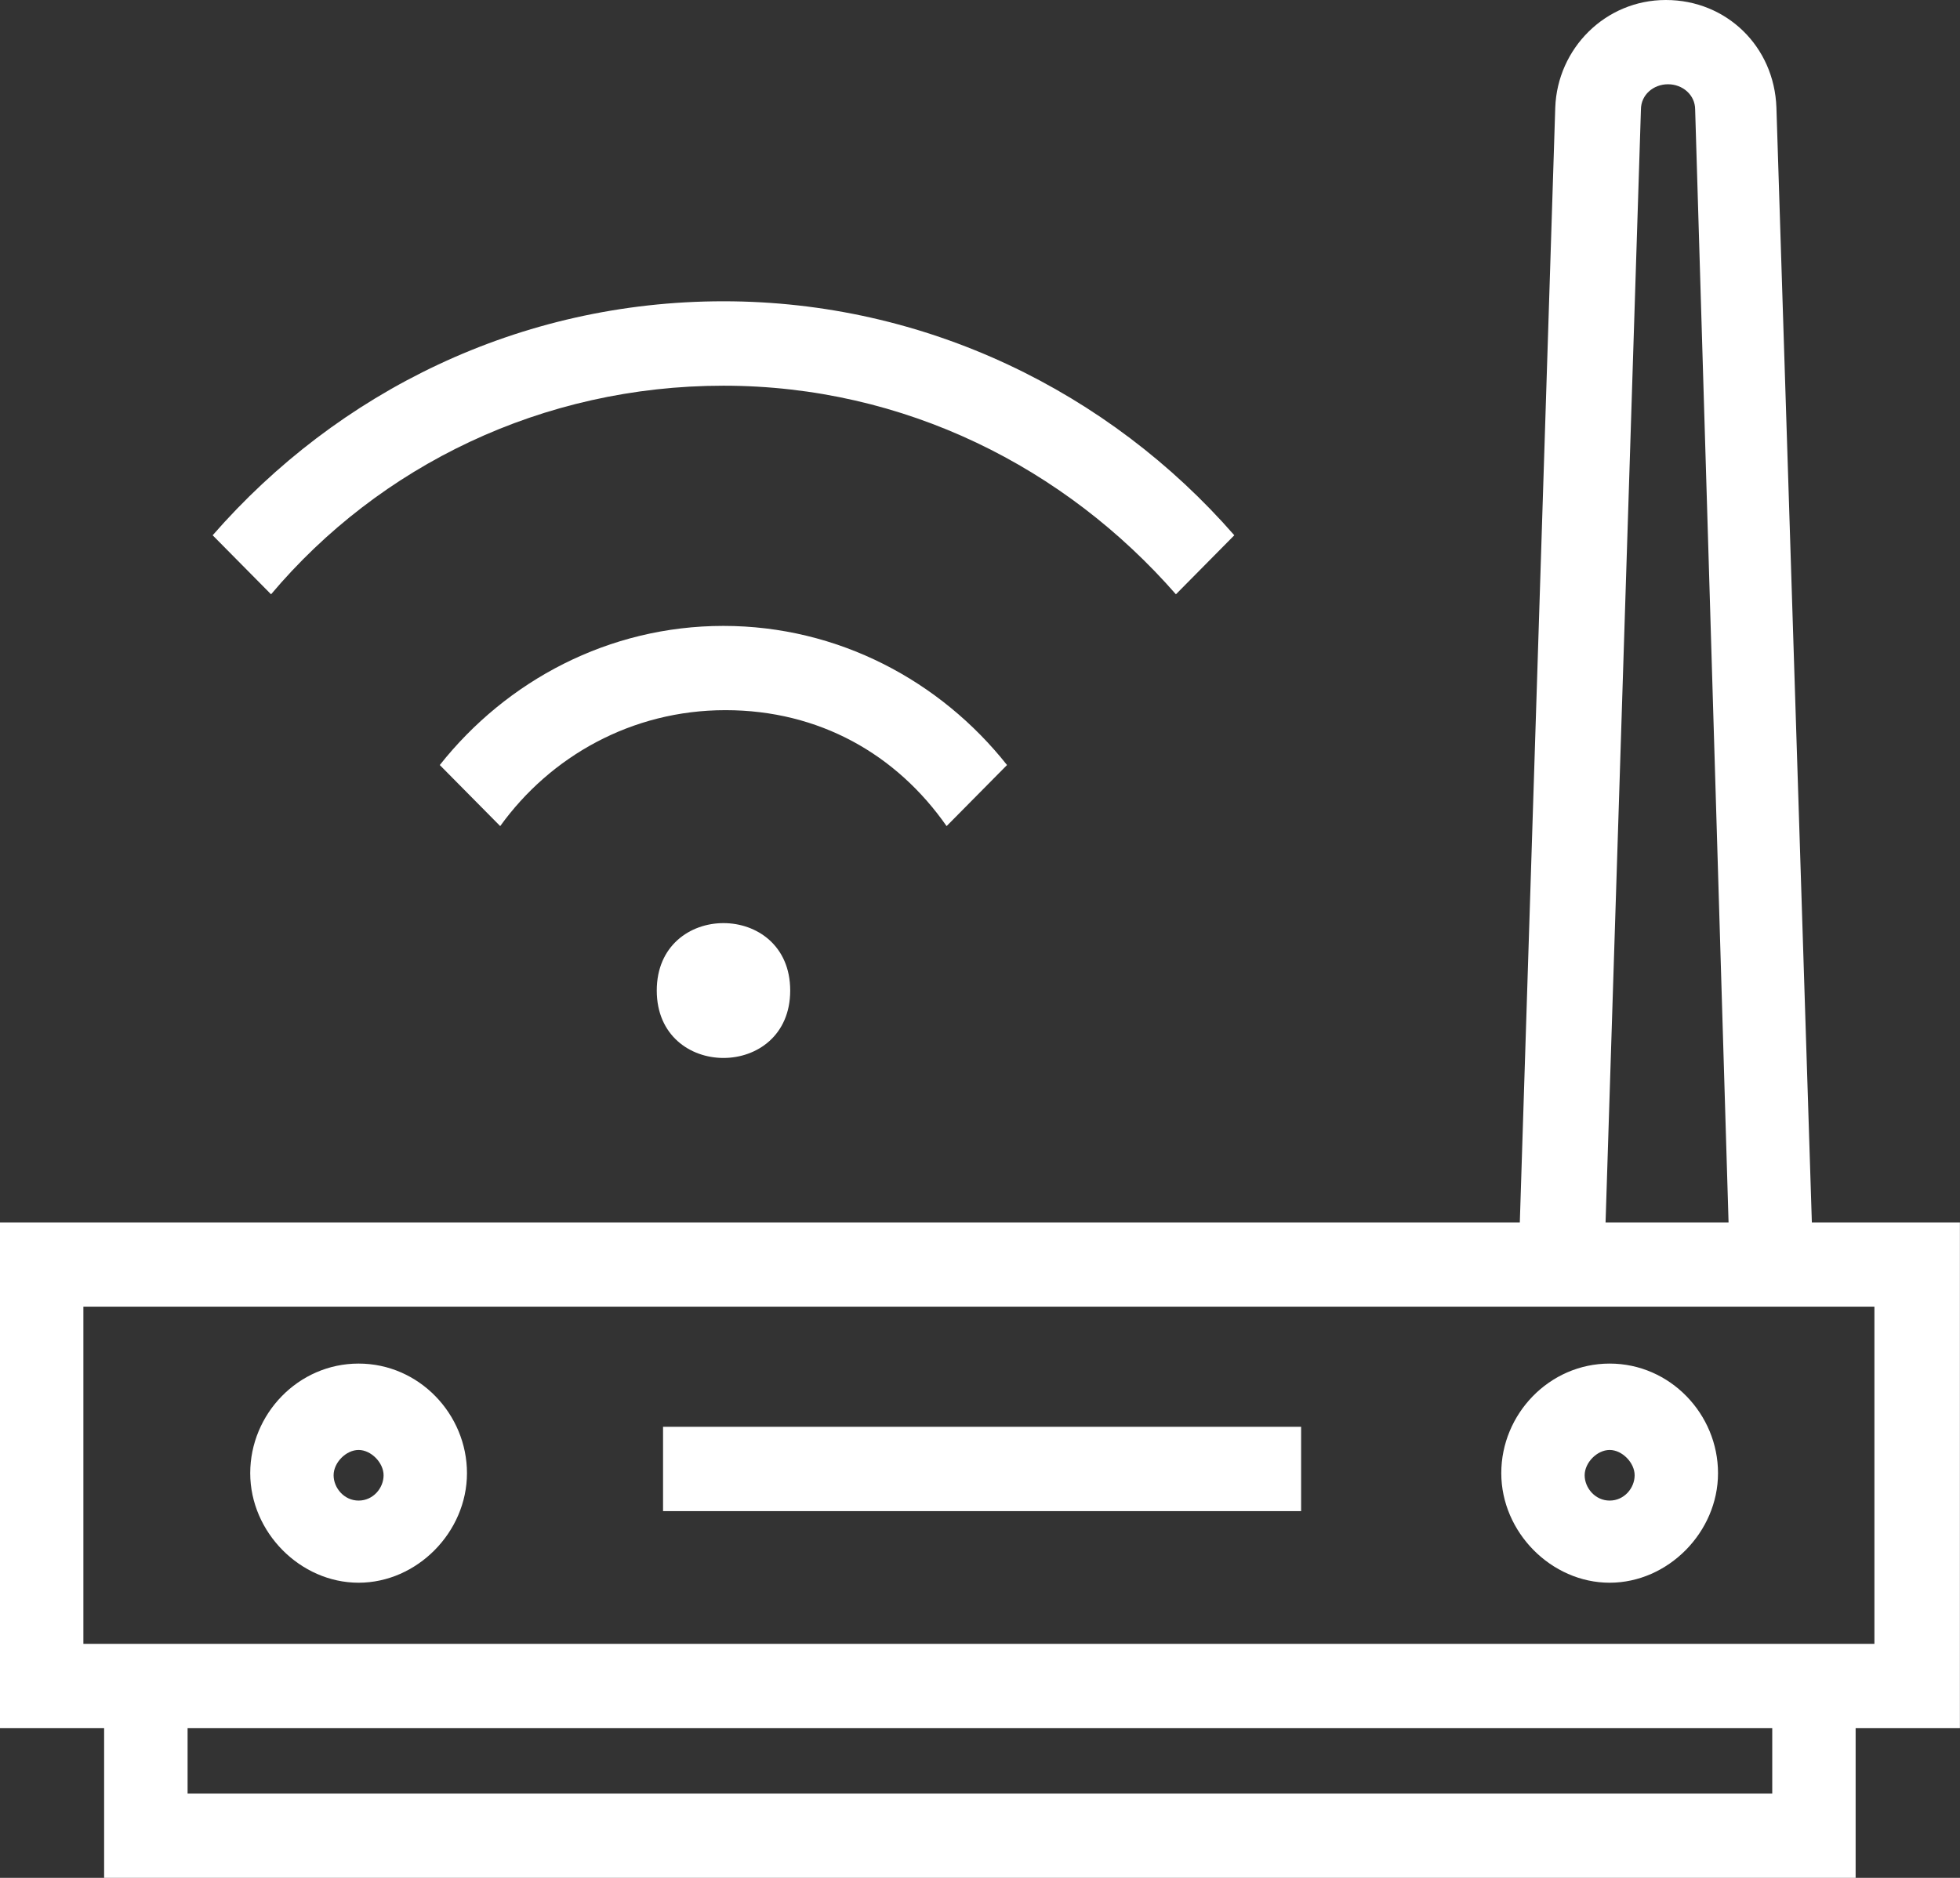
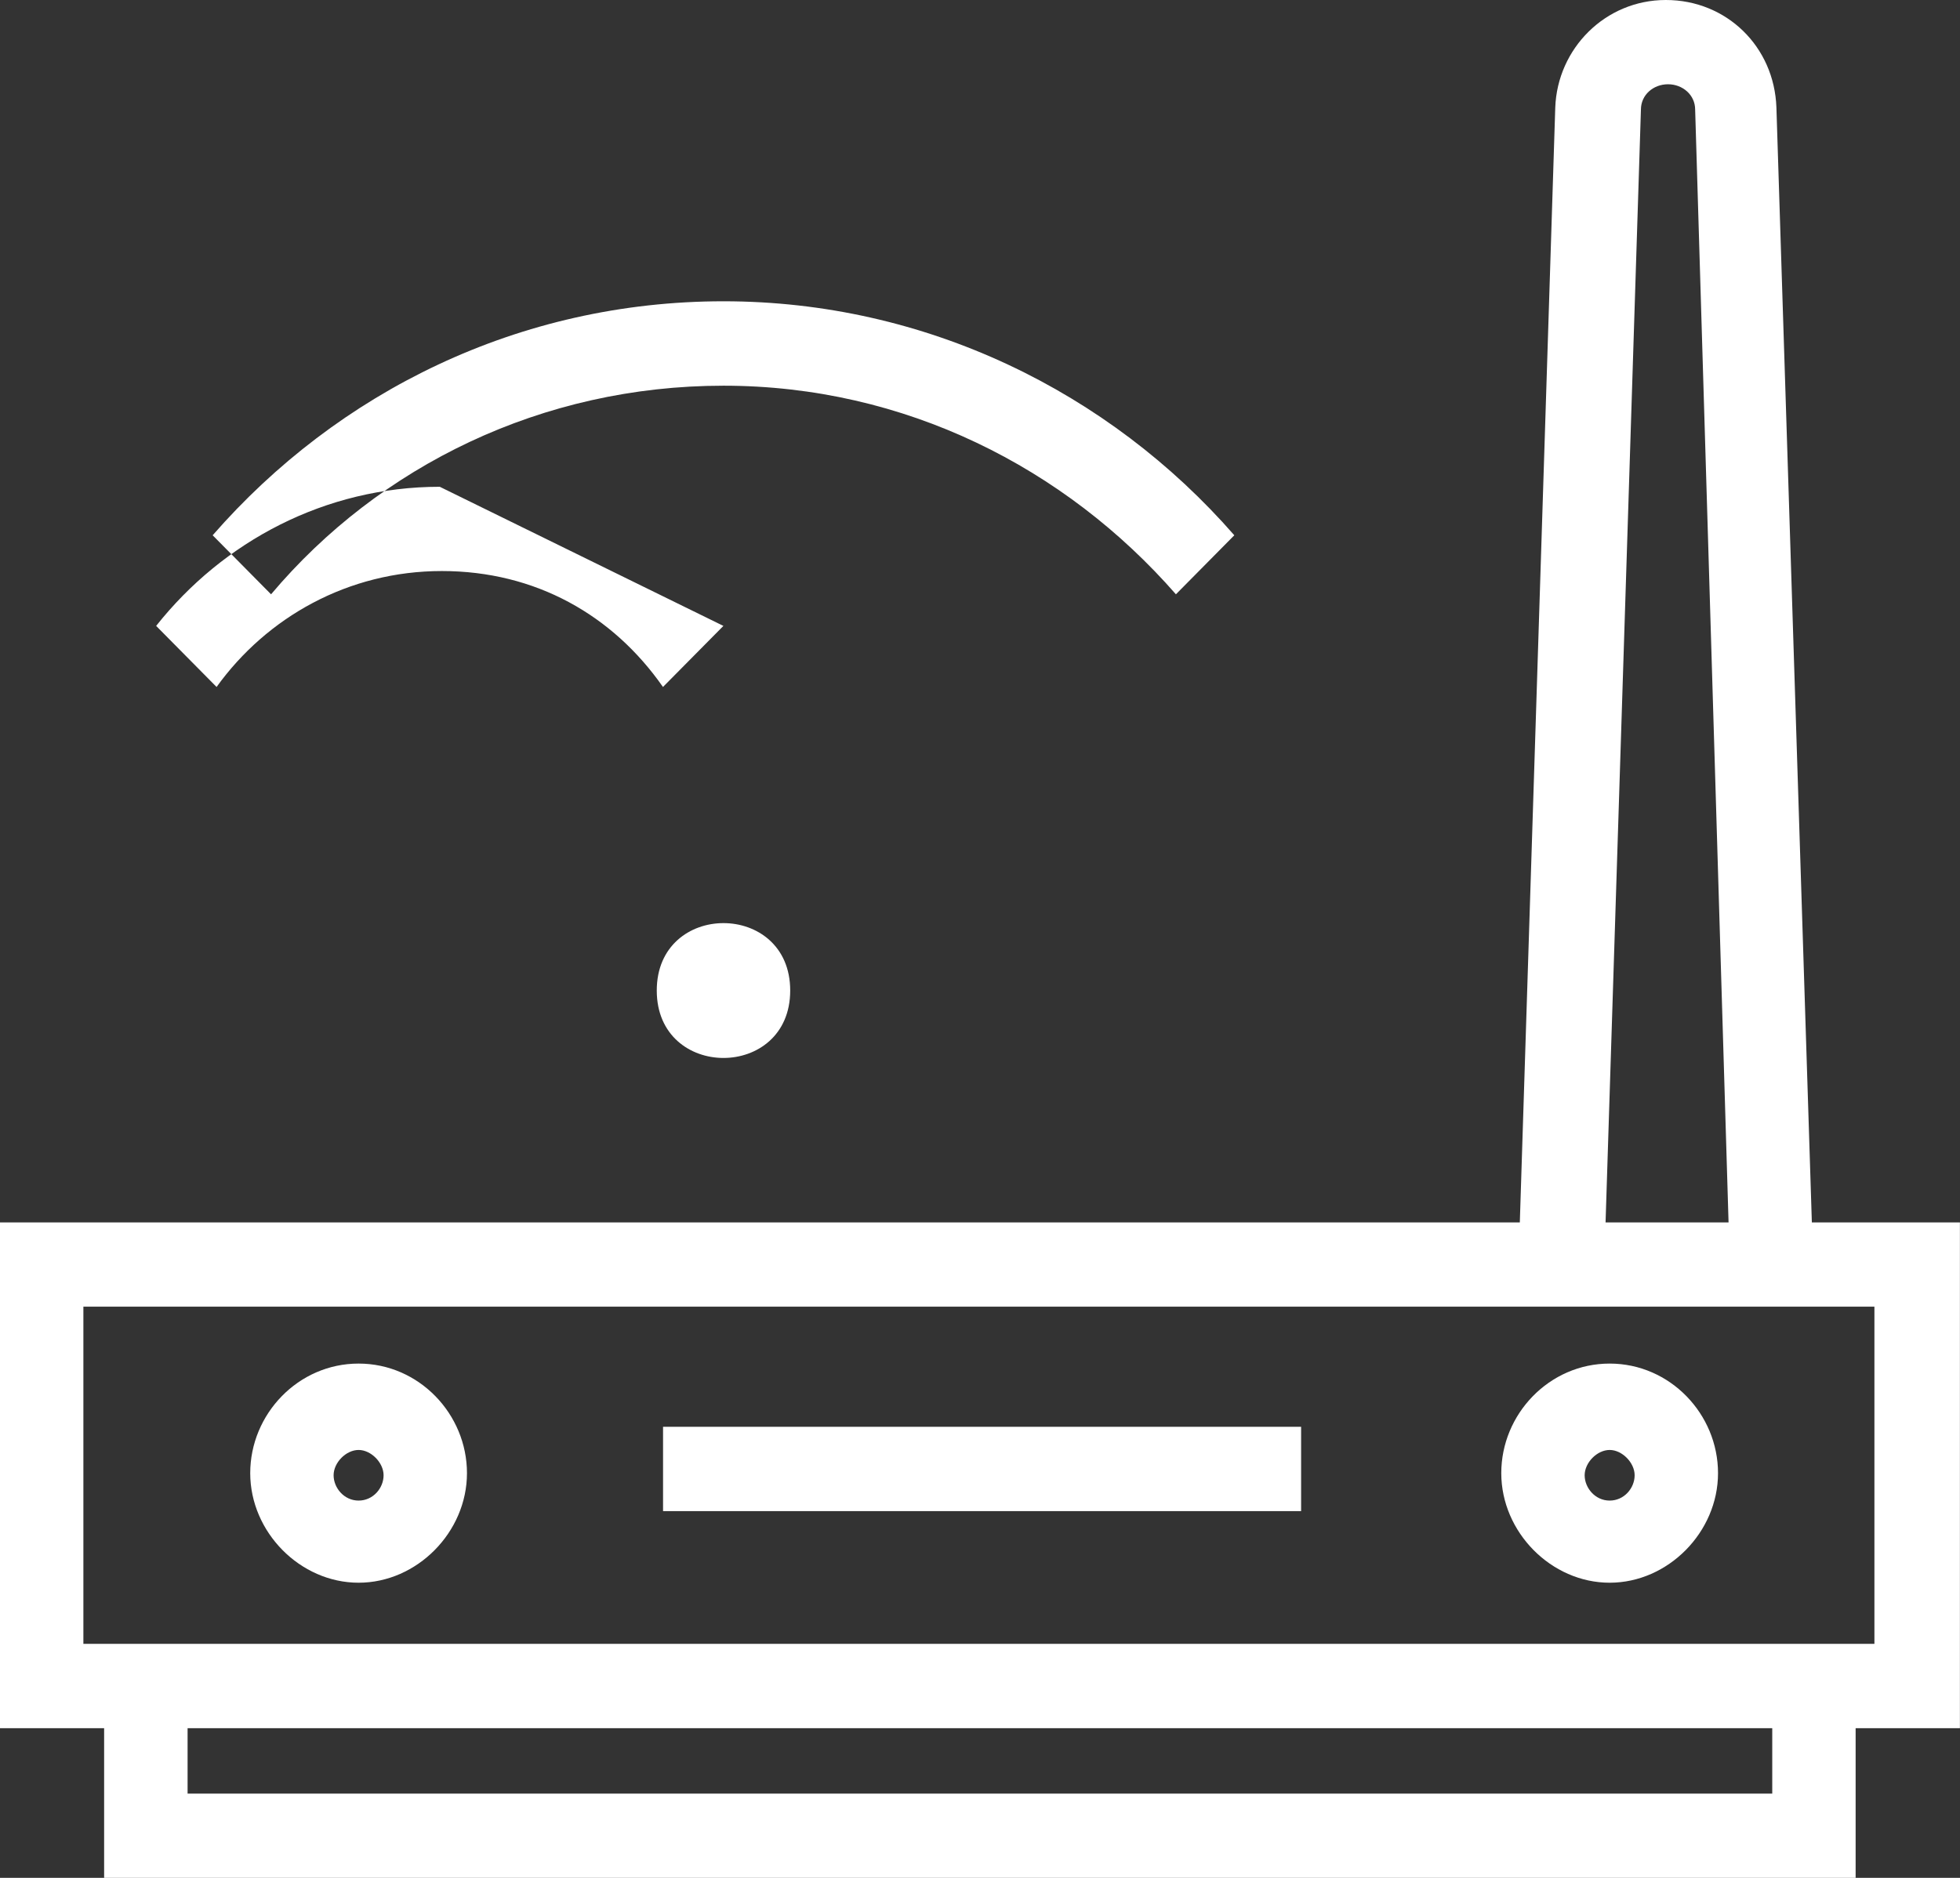
<svg xmlns="http://www.w3.org/2000/svg" height="23" viewBox="0 0 24 23" width="24">
  <rect x="0" y="0" width="24" height="23" fill="#333333" stroke="none" />
-   <path d="m20.399 1c.741 0 1.327.569 1.353 1.317l.434 13.655h1.813v6.195h-1.277v1.833h-21.447v-1.833h-1.277v-6.195h18.612l.434-13.655c.026-.723.613-1.317 1.353-1.317zm1.302 21.167h-19.404v.801h19.404zm1.251-5.163h-21.931v4.13h21.931zm-3.242.697c.741 0 1.327.62 1.327 1.342 0 .723-.612 1.342-1.327 1.342-.715 0-1.327-.619-1.327-1.342 0-.723.587-1.342 1.327-1.342zm-15.319 0c.741 0 1.327.62 1.327 1.342 0 .723-.612 1.342-1.327 1.342s-1.327-.619-1.327-1.342c0-.723.587-1.342 1.327-1.342zm11.541.774v1.033h-7.813v-1.033zm3.778.284c-.153 0-.306.154-.306.31 0 .154.128.31.306.31.179 0 .306-.154.306-.31 0-.154-.153-.31-.306-.31zm-15.319 0c-.153 0-.306.154-.306.31 0 .154.128.31.306.31.179 0 .306-.154.306-.31 0-.154-.153-.31-.306-.31zm16.034-16.727c-.179 0-.332.129-.332.31l-.433 13.63h1.506l-.409-13.63c0-.18-.154-.31-.332-.31zm-10.749 11.1c0 1.101-1.634 1.101-1.634 0 0-1.101 1.634-1.101 1.634 0zm-.818-4.466c1.404 0 2.656.672 3.473 1.704l-.74.748c-.612-.877-1.557-1.42-2.708-1.42-1.149 0-2.145.568-2.758 1.42l-.74-.748c.818-1.033 2.068-1.704 3.473-1.704zm.001-3.976c2.476 0 4.723 1.11 6.255 2.866l-.715.723c-1.353-1.549-3.319-2.555-5.54-2.555-2.221 0-4.213.981-5.54 2.555l-.715-.723c1.532-1.756 3.753-2.866 6.255-2.866z" fill="#fff" fill-rule="evenodd" transform="translate(0 -1)" />
+   <path d="m20.399 1c.741 0 1.327.569 1.353 1.317l.434 13.655h1.813v6.195h-1.277v1.833h-21.447v-1.833h-1.277v-6.195h18.612l.434-13.655c.026-.723.613-1.317 1.353-1.317zm1.302 21.167h-19.404v.801h19.404zm1.251-5.163h-21.931v4.13h21.931zm-3.242.697c.741 0 1.327.62 1.327 1.342 0 .723-.612 1.342-1.327 1.342-.715 0-1.327-.619-1.327-1.342 0-.723.587-1.342 1.327-1.342zm-15.319 0c.741 0 1.327.62 1.327 1.342 0 .723-.612 1.342-1.327 1.342s-1.327-.619-1.327-1.342c0-.723.587-1.342 1.327-1.342zm11.541.774v1.033h-7.813v-1.033zm3.778.284c-.153 0-.306.154-.306.31 0 .154.128.31.306.31.179 0 .306-.154.306-.31 0-.154-.153-.31-.306-.31zm-15.319 0c-.153 0-.306.154-.306.31 0 .154.128.31.306.31.179 0 .306-.154.306-.31 0-.154-.153-.31-.306-.31zm16.034-16.727c-.179 0-.332.129-.332.31l-.433 13.63h1.506l-.409-13.63c0-.18-.154-.31-.332-.31zm-10.749 11.1c0 1.101-1.634 1.101-1.634 0 0-1.101 1.634-1.101 1.634 0zm-.818-4.466l-.74.748c-.612-.877-1.557-1.42-2.708-1.42-1.149 0-2.145.568-2.758 1.42l-.74-.748c.818-1.033 2.068-1.704 3.473-1.704zm.001-3.976c2.476 0 4.723 1.11 6.255 2.866l-.715.723c-1.353-1.549-3.319-2.555-5.54-2.555-2.221 0-4.213.981-5.54 2.555l-.715-.723c1.532-1.756 3.753-2.866 6.255-2.866z" fill="#fff" fill-rule="evenodd" transform="translate(0 -1)" />
</svg>